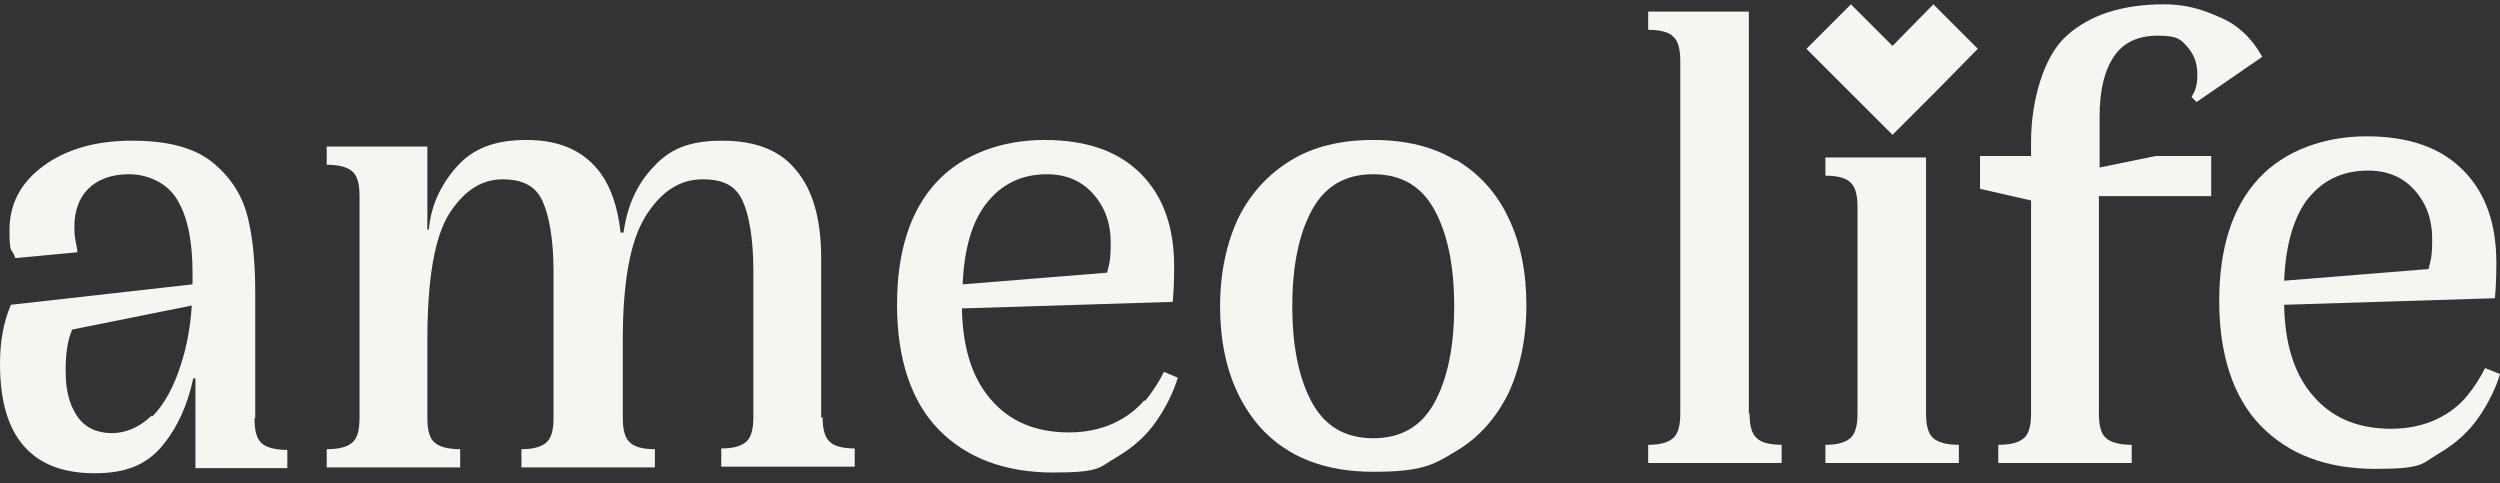
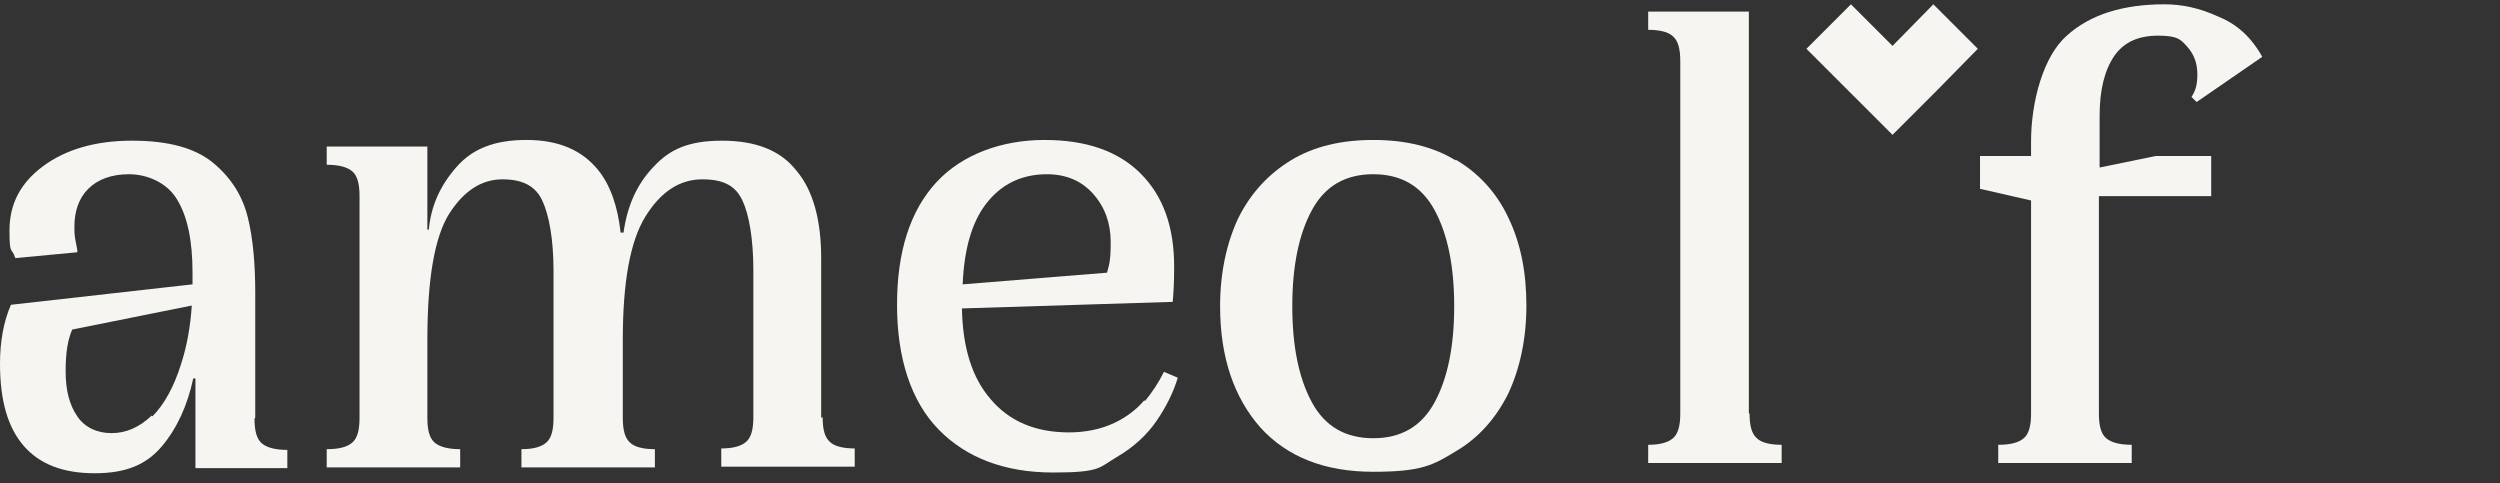
<svg xmlns="http://www.w3.org/2000/svg" fill="none" viewBox="0 0 181 35" height="35" width="181">
  <rect x="0" y="0" width="181" height="35" fill="#333333" stroke="none" />
  <path fill="#F6F5F2" d="M18.48 30.25V21.221C18.48 19.109 18.322 17.314 17.952 15.782C17.583 14.251 16.791 12.931 15.47 11.822C14.15 10.714 12.197 10.185 9.557 10.185C6.917 10.185 4.752 10.819 3.115 12.034C1.478 13.248 0.686 14.779 0.686 16.68C0.686 18.581 0.845 17.842 1.109 18.686L5.597 18.264V18.106C5.544 17.842 5.491 17.578 5.438 17.261C5.386 16.944 5.386 16.68 5.386 16.416C5.386 15.307 5.702 14.357 6.389 13.67C7.075 12.984 8.078 12.614 9.346 12.614C10.613 12.614 12.091 13.195 12.831 14.462C13.57 15.677 13.939 17.419 13.939 19.742C13.939 22.066 13.939 20.323 13.939 20.587L0.792 22.066C0.264 23.28 0 24.706 0 26.343C0 29.035 0.581 30.989 1.742 32.309C2.904 33.629 4.594 34.263 6.864 34.263C9.134 34.263 10.613 33.629 11.722 32.309C12.831 30.989 13.57 29.352 13.992 27.398H14.15V33.893H20.803V32.573C19.959 32.573 19.325 32.415 18.955 32.098C18.586 31.781 18.427 31.2 18.427 30.302L18.48 30.25ZM10.982 30.091C10.085 30.936 9.134 31.358 8.078 31.358C7.022 31.358 6.125 30.936 5.597 30.144C5.016 29.299 4.752 28.243 4.752 26.87C4.752 25.498 4.91 24.6 5.227 23.861L13.886 22.119C13.781 23.703 13.517 25.075 13.147 26.237C12.619 27.979 11.88 29.299 11.035 30.144L10.982 30.091Z" />
  <path fill="#F6F5F2" d="M59.453 30.25V18.686C59.453 15.941 58.872 13.776 57.658 12.35C56.496 10.872 54.701 10.186 52.272 10.186C49.843 10.186 48.471 10.819 47.309 12.086C46.094 13.354 45.408 14.938 45.144 16.838H44.933C44.722 14.938 44.194 13.406 43.296 12.298C42.135 10.872 40.445 10.133 38.122 10.133C35.798 10.133 34.214 10.766 33.053 12.086C31.891 13.406 31.205 14.885 31.046 16.627H30.941V10.608H23.654V11.928C24.499 11.928 25.133 12.086 25.502 12.403C25.872 12.72 26.03 13.301 26.03 14.198V30.25C26.03 31.147 25.872 31.728 25.502 32.045C25.133 32.362 24.552 32.52 23.654 32.52V33.84H33.317V32.52C32.472 32.52 31.838 32.362 31.469 32.045C31.099 31.728 30.941 31.147 30.941 30.25V24.6C30.941 20.165 31.469 17.155 32.525 15.466C33.581 13.829 34.848 12.984 36.379 12.984C37.91 12.984 38.808 13.512 39.283 14.568C39.758 15.624 40.075 17.314 40.075 19.637V30.25C40.075 31.147 39.917 31.728 39.547 32.045C39.178 32.362 38.597 32.52 37.752 32.52V33.84H47.414V32.52C46.57 32.52 45.936 32.362 45.619 32.045C45.25 31.728 45.091 31.147 45.091 30.25V24.6C45.091 20.429 45.619 17.472 46.728 15.677C47.837 13.882 49.21 12.984 50.846 12.984C52.483 12.984 53.275 13.512 53.751 14.515C54.226 15.518 54.543 17.261 54.543 19.584V30.197C54.543 31.095 54.384 31.675 54.015 31.992C53.645 32.309 53.064 32.467 52.219 32.467V33.787H61.882V32.467C61.037 32.467 60.403 32.309 60.087 31.992C59.717 31.675 59.559 31.095 59.559 30.197L59.453 30.25Z" />
  <path fill="#F6F5F2" d="M82.844 28.983C82.316 29.616 81.577 30.197 80.679 30.619C79.782 31.042 78.673 31.306 77.406 31.306C74.977 31.306 73.076 30.514 71.703 28.877C70.383 27.346 69.697 25.181 69.644 22.33L84.903 21.855C84.956 21.326 85.009 20.482 85.009 19.32C85.009 16.416 84.217 14.198 82.58 12.562C80.943 10.925 78.62 10.133 75.611 10.133C72.601 10.133 69.697 11.136 67.796 13.195C65.895 15.255 64.945 18.211 64.945 22.066C64.945 25.92 65.948 29.035 67.954 31.095C69.961 33.154 72.759 34.21 76.244 34.21C79.729 34.21 79.571 33.84 80.838 33.101C82.105 32.362 83.055 31.464 83.742 30.461C84.428 29.458 84.956 28.402 85.273 27.346L84.27 26.923C83.9 27.663 83.425 28.402 82.897 29.035L82.844 28.983ZM75.769 12.614C77.195 12.614 78.303 13.09 79.148 14.04C79.993 14.991 80.415 16.152 80.415 17.525C80.415 18.898 80.31 19.109 80.151 19.742L69.697 20.587C69.802 18 70.383 16.099 71.334 14.832C72.442 13.354 73.921 12.614 75.822 12.614H75.769Z" />
  <path fill="#F6F5F2" d="M105.39 11.611C103.753 10.608 101.746 10.133 99.423 10.133C97.1 10.133 95.093 10.608 93.457 11.611C91.82 12.614 90.553 13.987 89.655 15.783C88.81 17.578 88.335 19.742 88.335 22.171C88.335 25.867 89.338 28.771 91.239 30.936C93.193 33.101 95.938 34.157 99.423 34.157C102.908 34.157 103.753 33.682 105.39 32.679C107.026 31.728 108.294 30.303 109.191 28.507C110.036 26.712 110.511 24.547 110.511 22.119C110.511 19.69 110.089 17.578 109.191 15.73C108.346 13.934 107.026 12.509 105.39 11.558V11.611ZM103.858 29.141C102.908 30.883 101.429 31.728 99.423 31.728C97.417 31.728 95.938 30.883 94.988 29.141C94.037 27.399 93.562 25.075 93.562 22.171C93.562 19.267 94.037 16.944 94.988 15.202C95.938 13.459 97.417 12.614 99.423 12.614C101.429 12.614 102.908 13.459 103.858 15.202C104.809 16.944 105.284 19.267 105.284 22.171C105.284 25.075 104.809 27.399 103.858 29.141Z" />
  <path fill="#F6F5F2" d="M126.616 29.933V0.84H119.329V2.16C120.174 2.16 120.808 2.318 121.124 2.635C121.494 2.952 121.652 3.532 121.652 4.43V29.933C121.652 30.83 121.494 31.411 121.124 31.728C120.755 32.045 120.174 32.203 119.329 32.203V33.523H128.992V32.203C128.147 32.203 127.513 32.045 127.196 31.728C126.827 31.411 126.668 30.83 126.668 29.933H126.616Z" />
-   <path fill="#F6F5F2" d="M139.446 29.933V11.4H132.16V12.72C133.004 12.72 133.638 12.878 133.955 13.195C134.324 13.512 134.483 14.093 134.483 14.99V29.933C134.483 30.831 134.324 31.411 133.955 31.728C133.585 32.045 133.004 32.203 132.16 32.203V33.523H141.822V32.203C140.977 32.203 140.344 32.045 139.974 31.728C139.605 31.411 139.446 30.831 139.446 29.933Z" />
  <path fill="#F6F5F2" d="M137.018 3.322L134.008 0.312L130.787 3.533L133.797 6.542L137.018 9.763L140.238 6.542L143.195 3.533L139.974 0.312L137.018 3.322Z" />
  <path fill="#F6F5F2" d="M152.012 12.192V8.39C152.012 6.49 152.382 5.064 153.068 4.061C153.755 3.058 154.811 2.582 156.236 2.582C157.662 2.582 157.873 2.846 158.348 3.374C158.824 3.902 159.088 4.536 159.088 5.381C159.088 6.226 158.929 6.595 158.665 7.018L159.035 7.387L163.787 4.114C162.995 2.688 161.939 1.738 160.619 1.21C159.246 0.576 157.979 0.312 156.712 0.312C153.702 0.312 151.326 1.051 149.636 2.582C147.947 4.061 147.049 7.334 147.049 10.239V11.294H143.353V13.671L147.049 14.515V29.933C147.049 30.831 146.891 31.412 146.521 31.728C146.151 32.045 145.571 32.203 144.673 32.203V33.523H154.336V32.203C153.491 32.203 152.857 32.045 152.488 31.728C152.118 31.412 151.96 30.831 151.96 29.933V14.198H160.091V11.294H156.078L151.96 12.139L152.012 12.192Z" />
-   <path fill="#F6F5F2" d="M179.944 26.607C179.574 27.346 179.099 28.085 178.571 28.719C178.043 29.352 177.304 29.933 176.406 30.355C175.509 30.778 174.4 31.042 173.133 31.042C170.704 31.042 168.803 30.25 167.43 28.613C166.11 27.082 165.424 24.917 165.371 22.066L180.63 21.591C180.683 21.063 180.736 20.218 180.736 19.056C180.736 16.152 179.944 13.934 178.307 12.298C176.67 10.661 174.347 9.869 171.338 9.869C168.328 9.869 165.424 10.872 163.523 12.931C161.622 14.991 160.672 17.947 160.672 21.802C160.672 25.656 161.675 28.771 163.682 30.831C165.688 32.89 168.434 33.946 171.971 33.946C175.509 33.946 175.298 33.576 176.565 32.837C177.832 32.098 178.782 31.2 179.469 30.197C180.155 29.194 180.683 28.138 181 27.082L179.944 26.66V26.607ZM171.443 12.351C172.869 12.351 173.978 12.826 174.822 13.776C175.667 14.726 176.09 15.888 176.09 17.261C176.09 18.634 175.984 18.845 175.826 19.479L165.371 20.323C165.477 17.736 166.058 15.835 166.955 14.568C168.064 13.09 169.542 12.351 171.443 12.351Z" />
</svg>